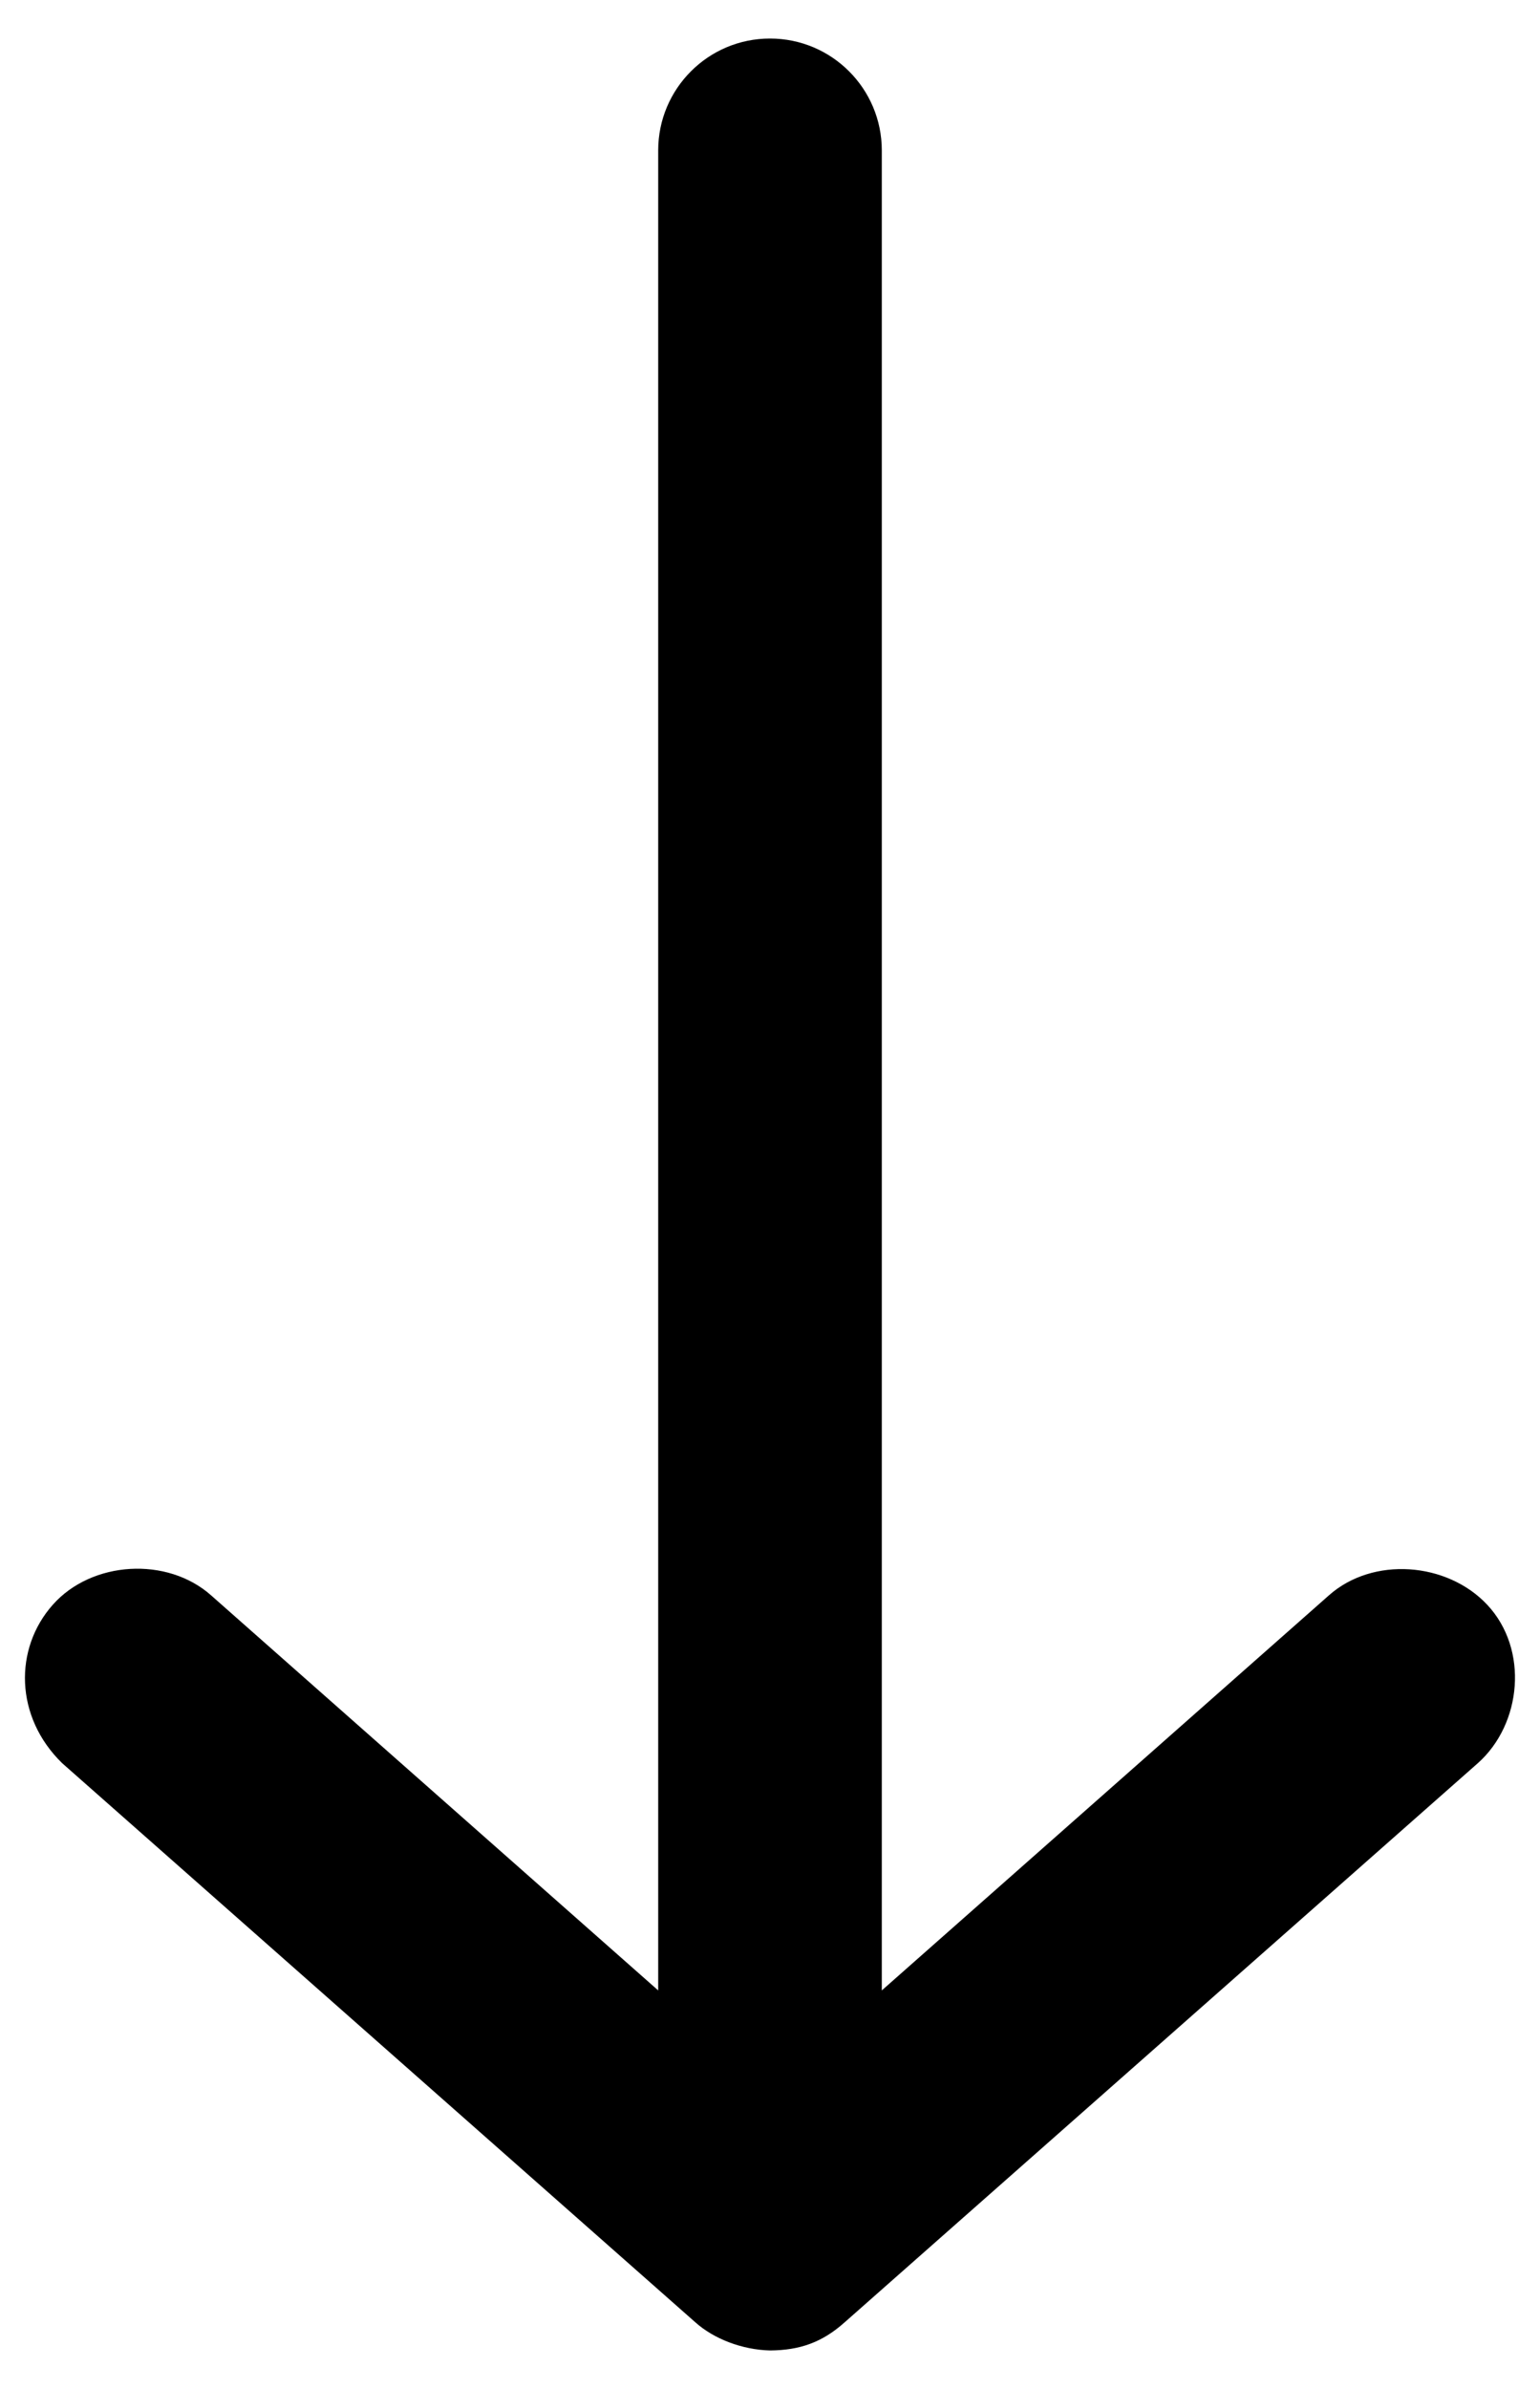
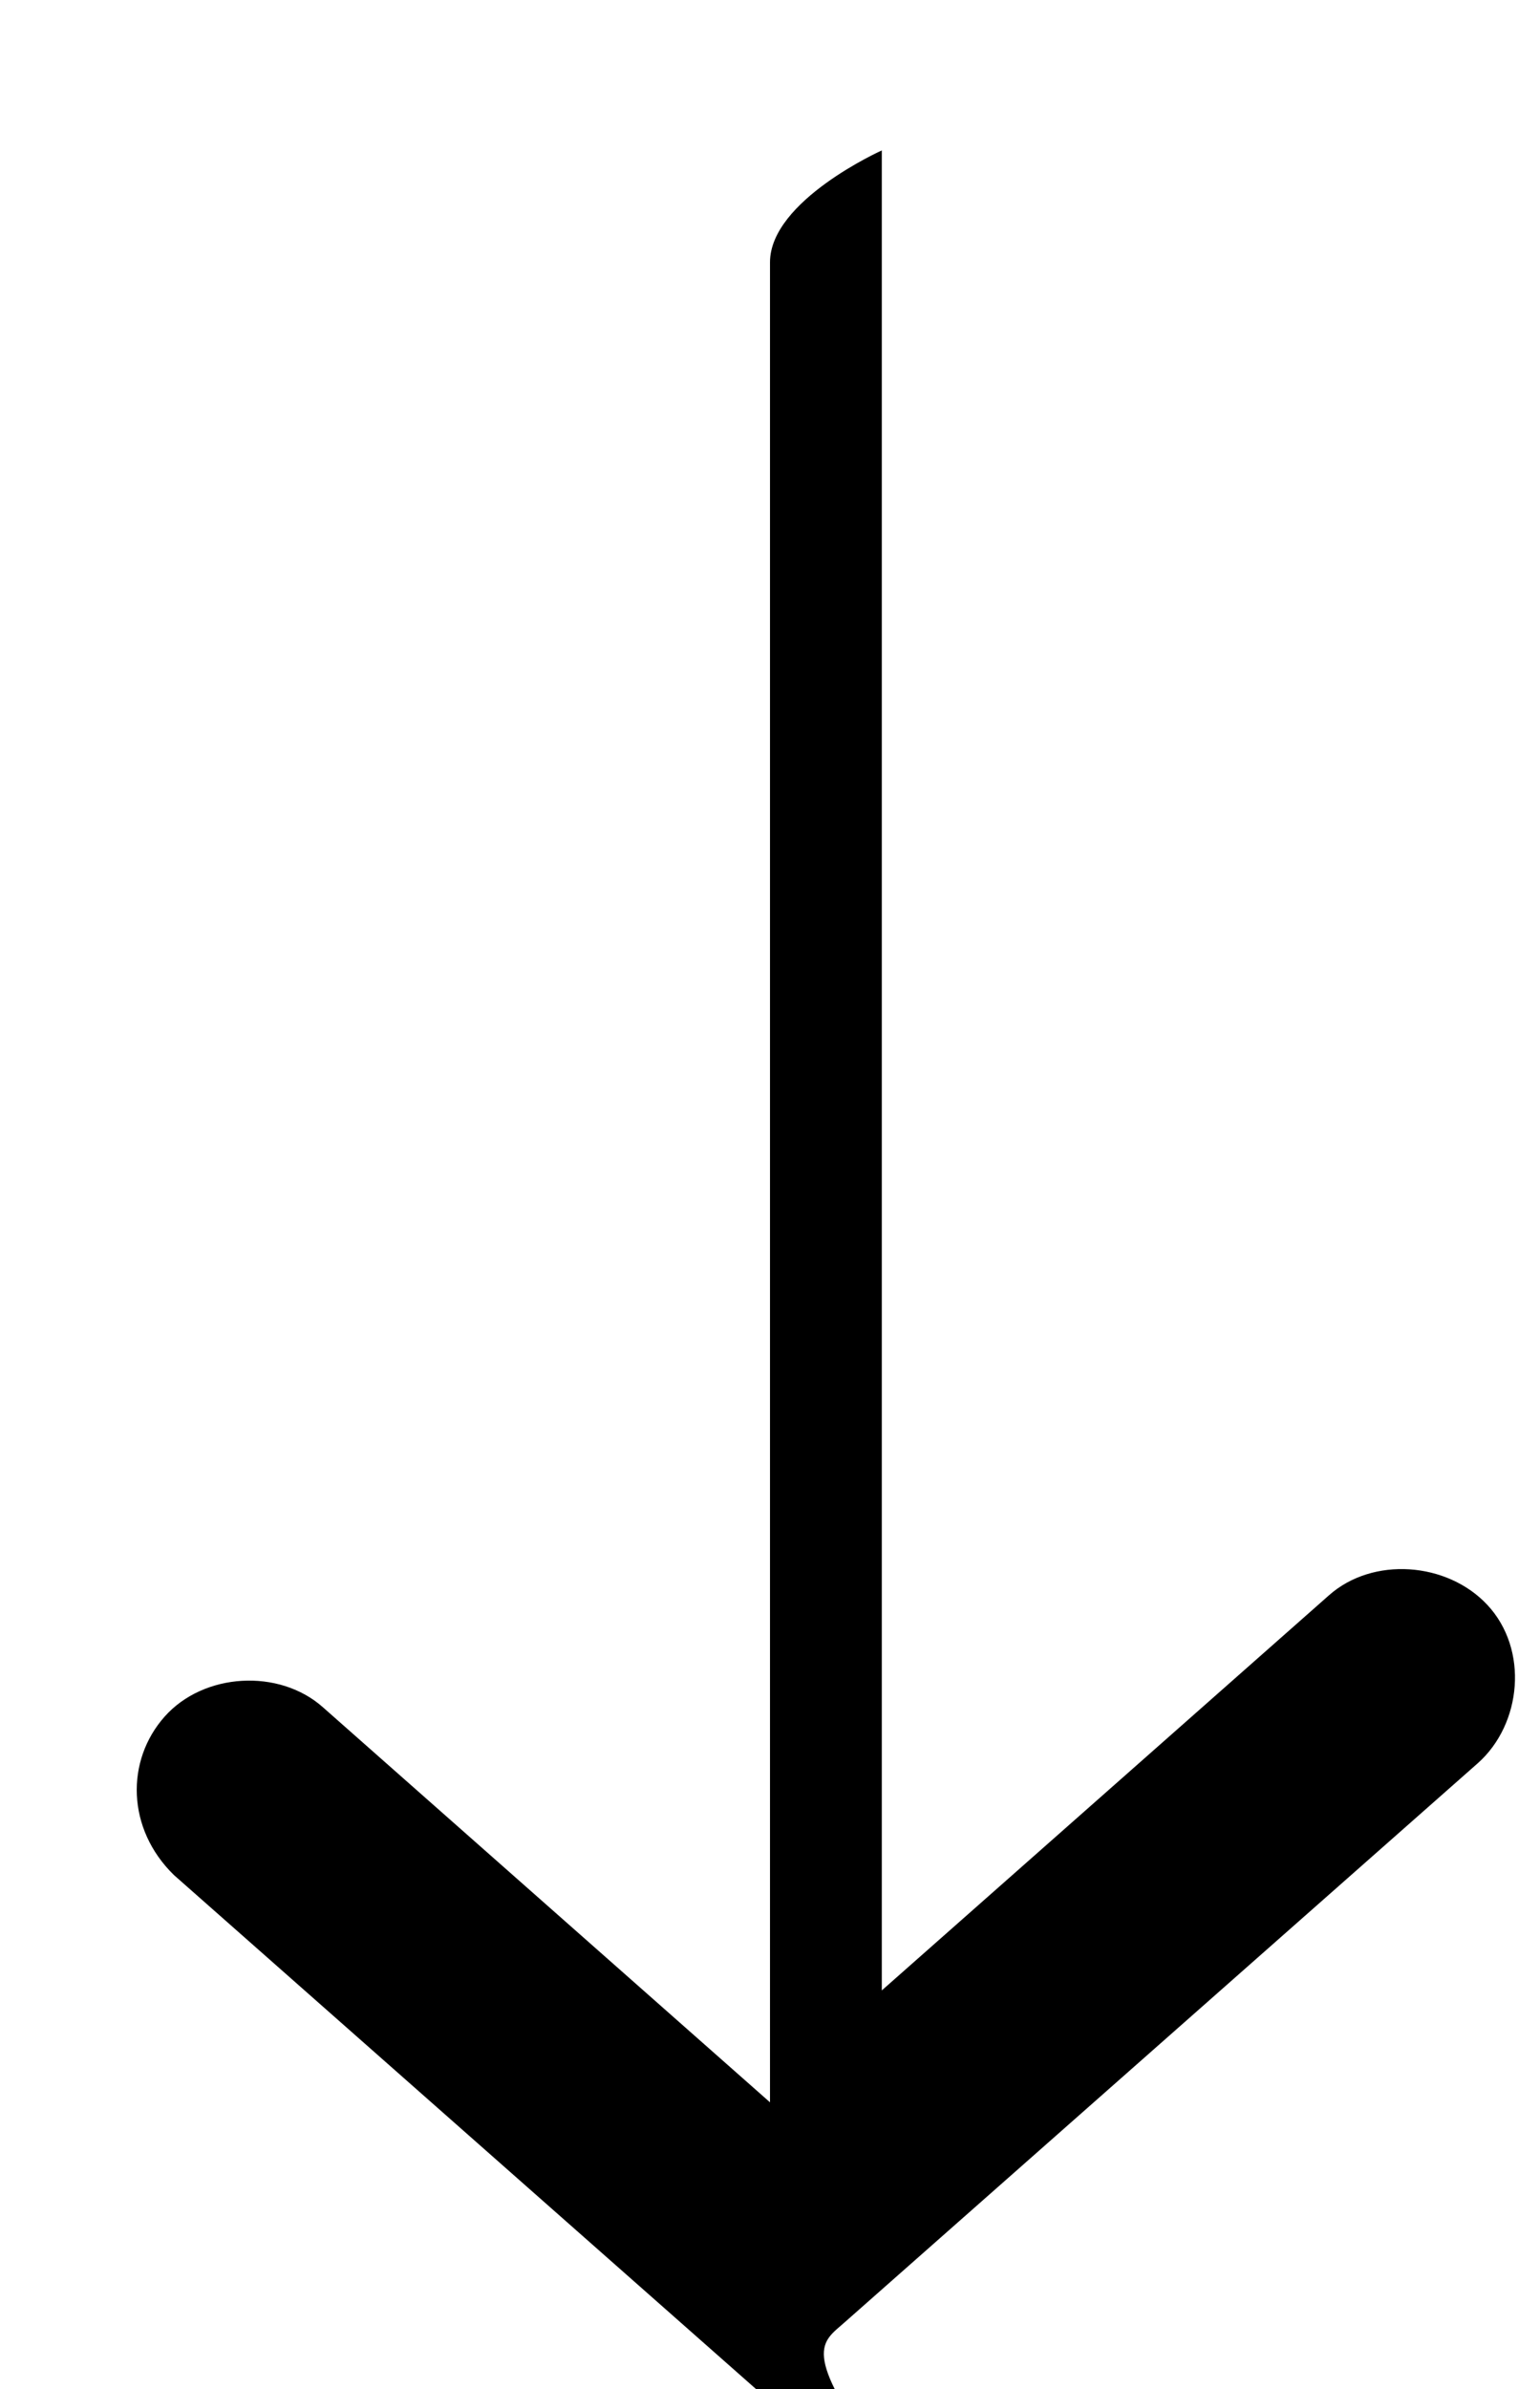
<svg xmlns="http://www.w3.org/2000/svg" version="1.1" id="Layer_1" x="0px" y="0px" width="20px" height="31px" viewBox="0 0 20 31" enable-background="new 0 0 20 31" xml:space="preserve">
  <g transform="translate(0,-952.362)">
-     <path d="M10.967,982.499l8.226-7.258c0.57-0.507,0.665-1.476,0.121-2.056c-0.522-0.556-1.486-0.628-2.056-0.121l-5.806,5.126   v-23.876c0-0.802-0.65-1.452-1.452-1.452s-1.452,0.65-1.452,1.452v23.876l-5.806-5.126c-0.57-0.507-1.55-0.449-2.056,0.121   c-0.507,0.57-0.495,1.456,0.121,2.056l8.226,7.258c0.237,0.211,0.602,0.354,0.968,0.363   C10.388,982.859,10.677,982.757,10.967,982.499z" fill="black" />
+     <path d="M10.967,982.499l8.226-7.258c0.57-0.507,0.665-1.476,0.121-2.056c-0.522-0.556-1.486-0.628-2.056-0.121l-5.806,5.126   v-23.876s-1.452,0.65-1.452,1.452v23.876l-5.806-5.126c-0.57-0.507-1.55-0.449-2.056,0.121   c-0.507,0.57-0.495,1.456,0.121,2.056l8.226,7.258c0.237,0.211,0.602,0.354,0.968,0.363   C10.388,982.859,10.677,982.757,10.967,982.499z" fill="black" />
  </g>
</svg>